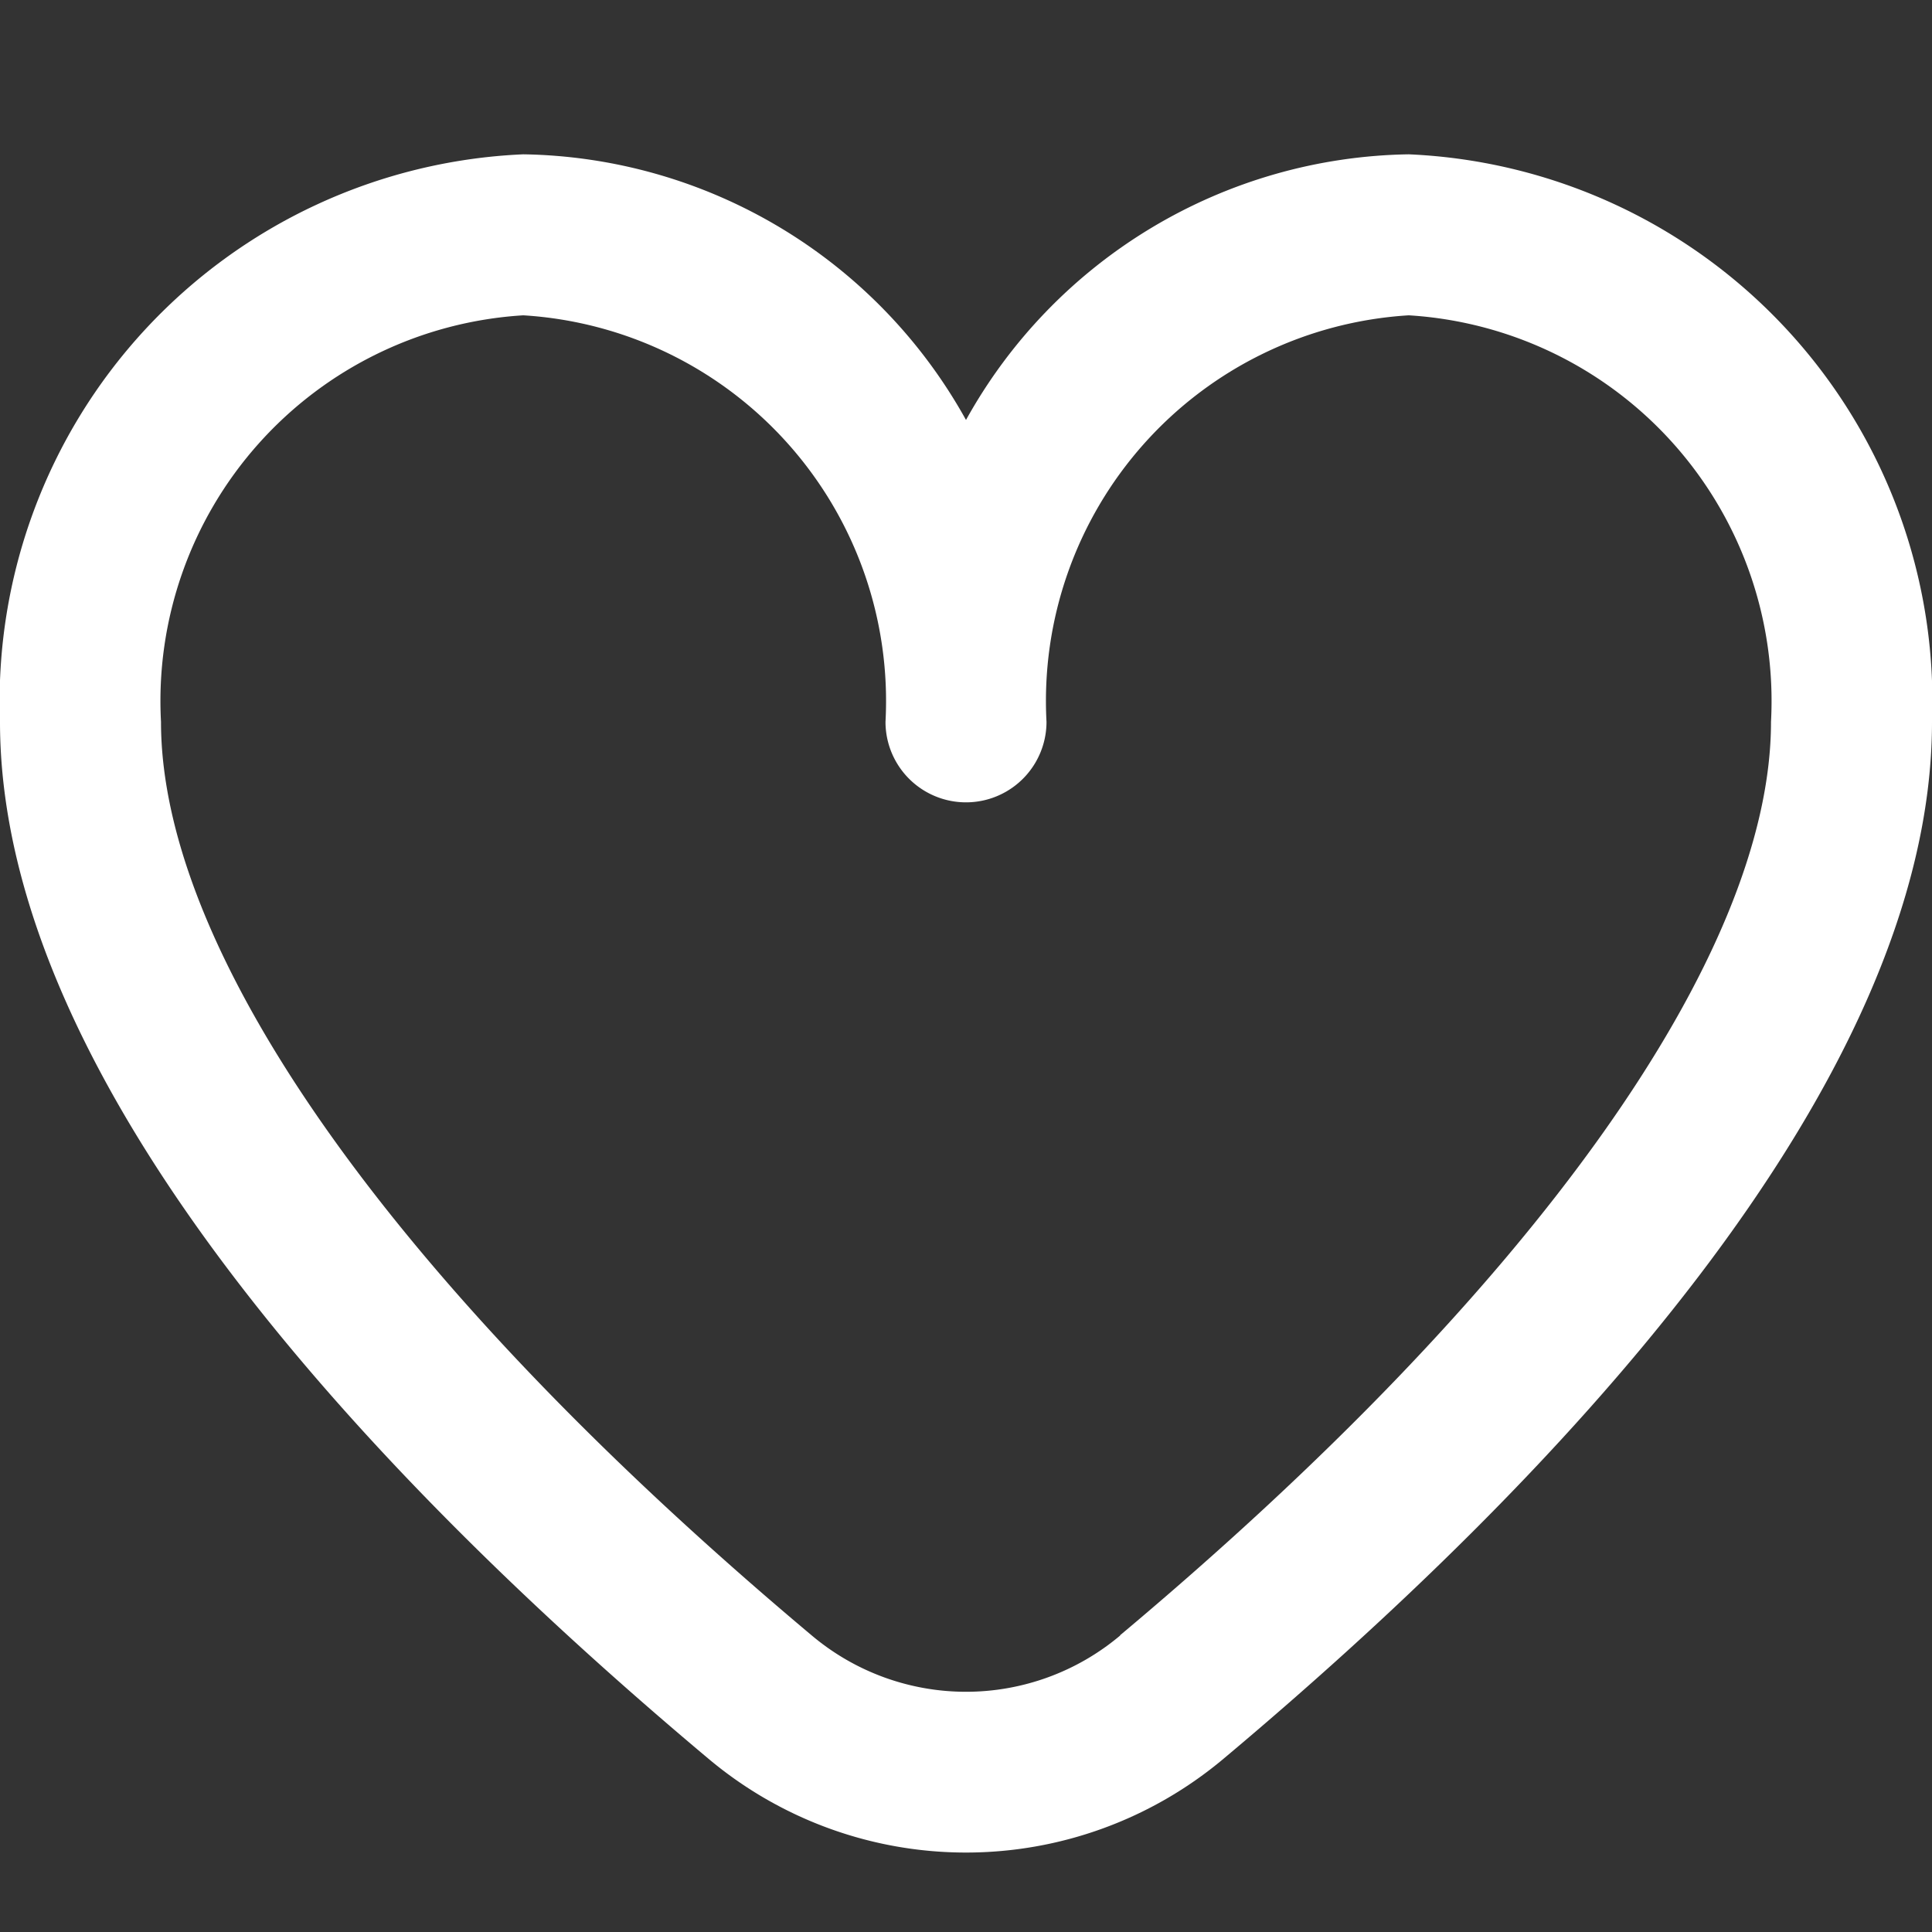
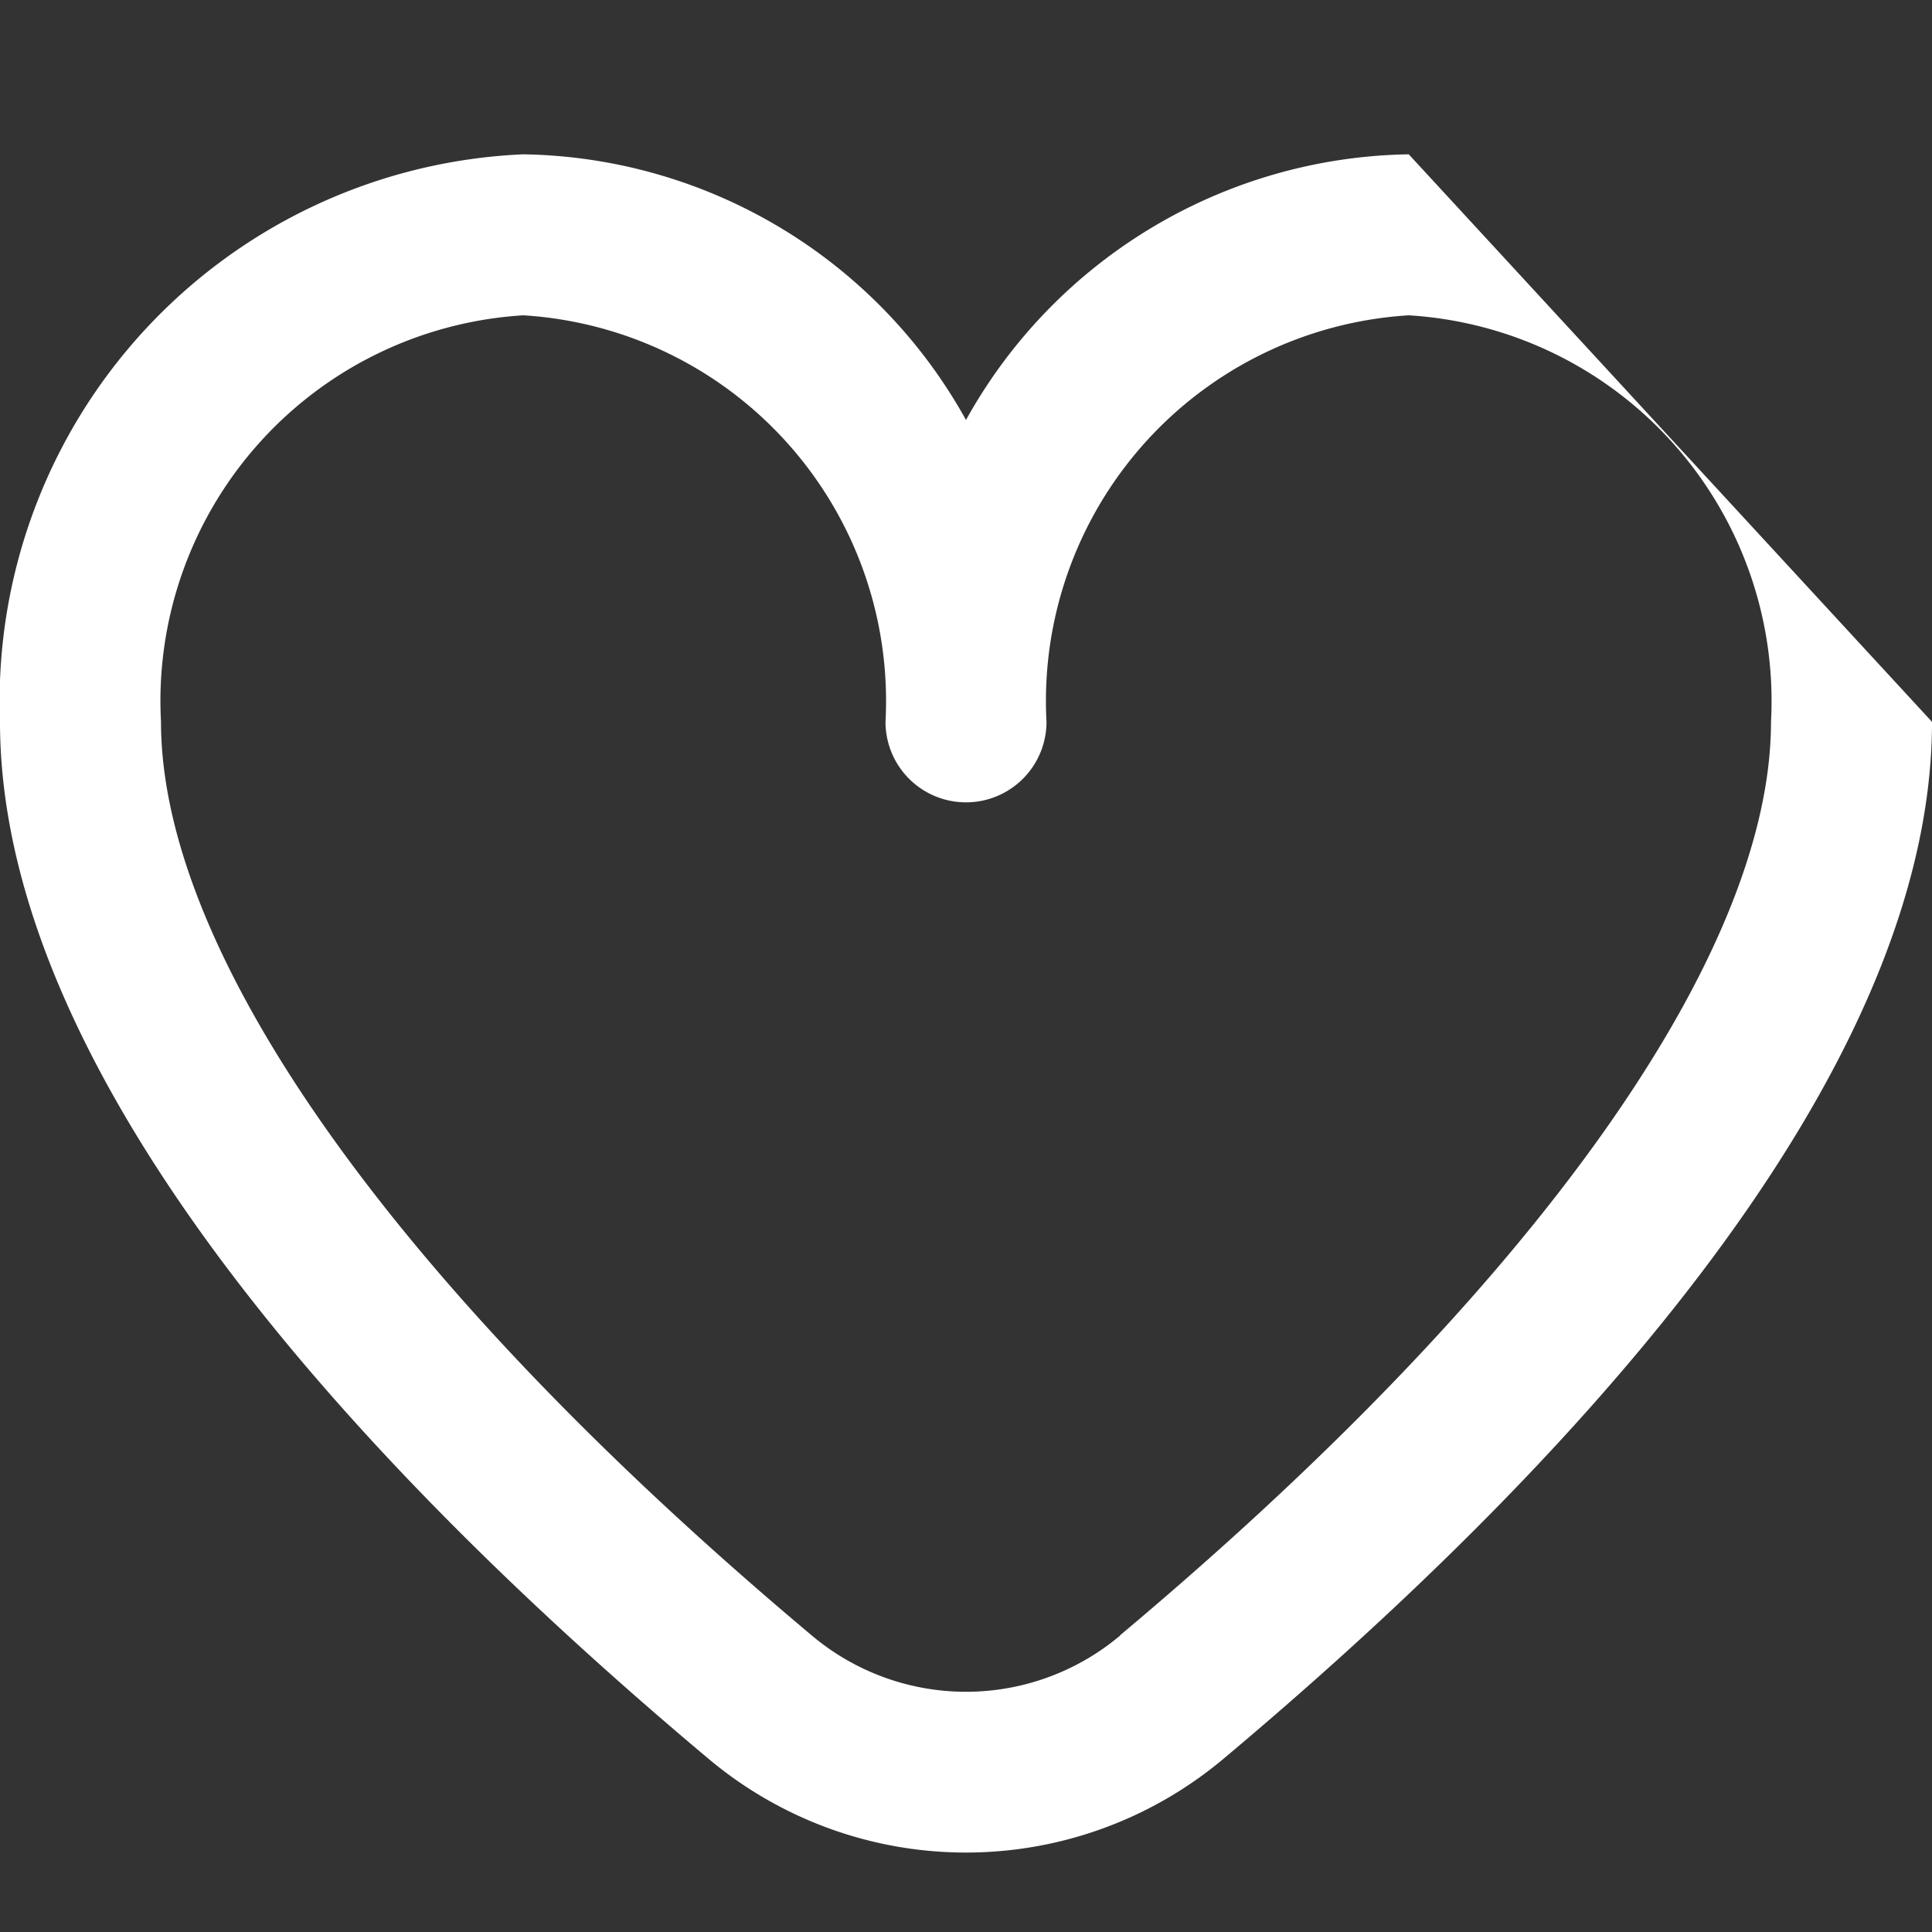
<svg xmlns="http://www.w3.org/2000/svg" version="1.1" width="20" height="20" x="0" y="0" viewBox="0 0 24 24" style="enable-background:new 0 0 512 512" xml:space="preserve">
  <rect x="0" y="0" width="24" height="24" fill="#333333" stroke="none" />
  <g>
-     <path d="M17.5 1.917a6.4 6.4 0 0 0-5.5 3.3 6.4 6.4 0 0 0-5.5-3.3A6.8 6.8 0 0 0 0 8.967c0 4.547 4.786 9.513 8.8 12.88a4.974 4.974 0 0 0 6.4 0c4.014-3.367 8.8-8.333 8.8-12.88a6.8 6.8 0 0 0-6.5-7.05Zm-3.585 18.4a2.973 2.973 0 0 1-3.83 0C4.947 16.006 2 11.87 2 8.967a4.8 4.8 0 0 1 4.5-5.05 4.8 4.8 0 0 1 4.5 5.05 1 1 0 0 0 2 0 4.8 4.8 0 0 1 4.5-5.05 4.8 4.8 0 0 1 4.5 5.05c0 2.903-2.947 7.039-8.085 11.346Z" fill="#ffffff" opacity="1" data-original="#000000" />
+     <path d="M17.5 1.917a6.4 6.4 0 0 0-5.5 3.3 6.4 6.4 0 0 0-5.5-3.3A6.8 6.8 0 0 0 0 8.967c0 4.547 4.786 9.513 8.8 12.88a4.974 4.974 0 0 0 6.4 0c4.014-3.367 8.8-8.333 8.8-12.88Zm-3.585 18.4a2.973 2.973 0 0 1-3.83 0C4.947 16.006 2 11.87 2 8.967a4.8 4.8 0 0 1 4.5-5.05 4.8 4.8 0 0 1 4.5 5.05 1 1 0 0 0 2 0 4.8 4.8 0 0 1 4.5-5.05 4.8 4.8 0 0 1 4.5 5.05c0 2.903-2.947 7.039-8.085 11.346Z" fill="#ffffff" opacity="1" data-original="#000000" />
  </g>
</svg>